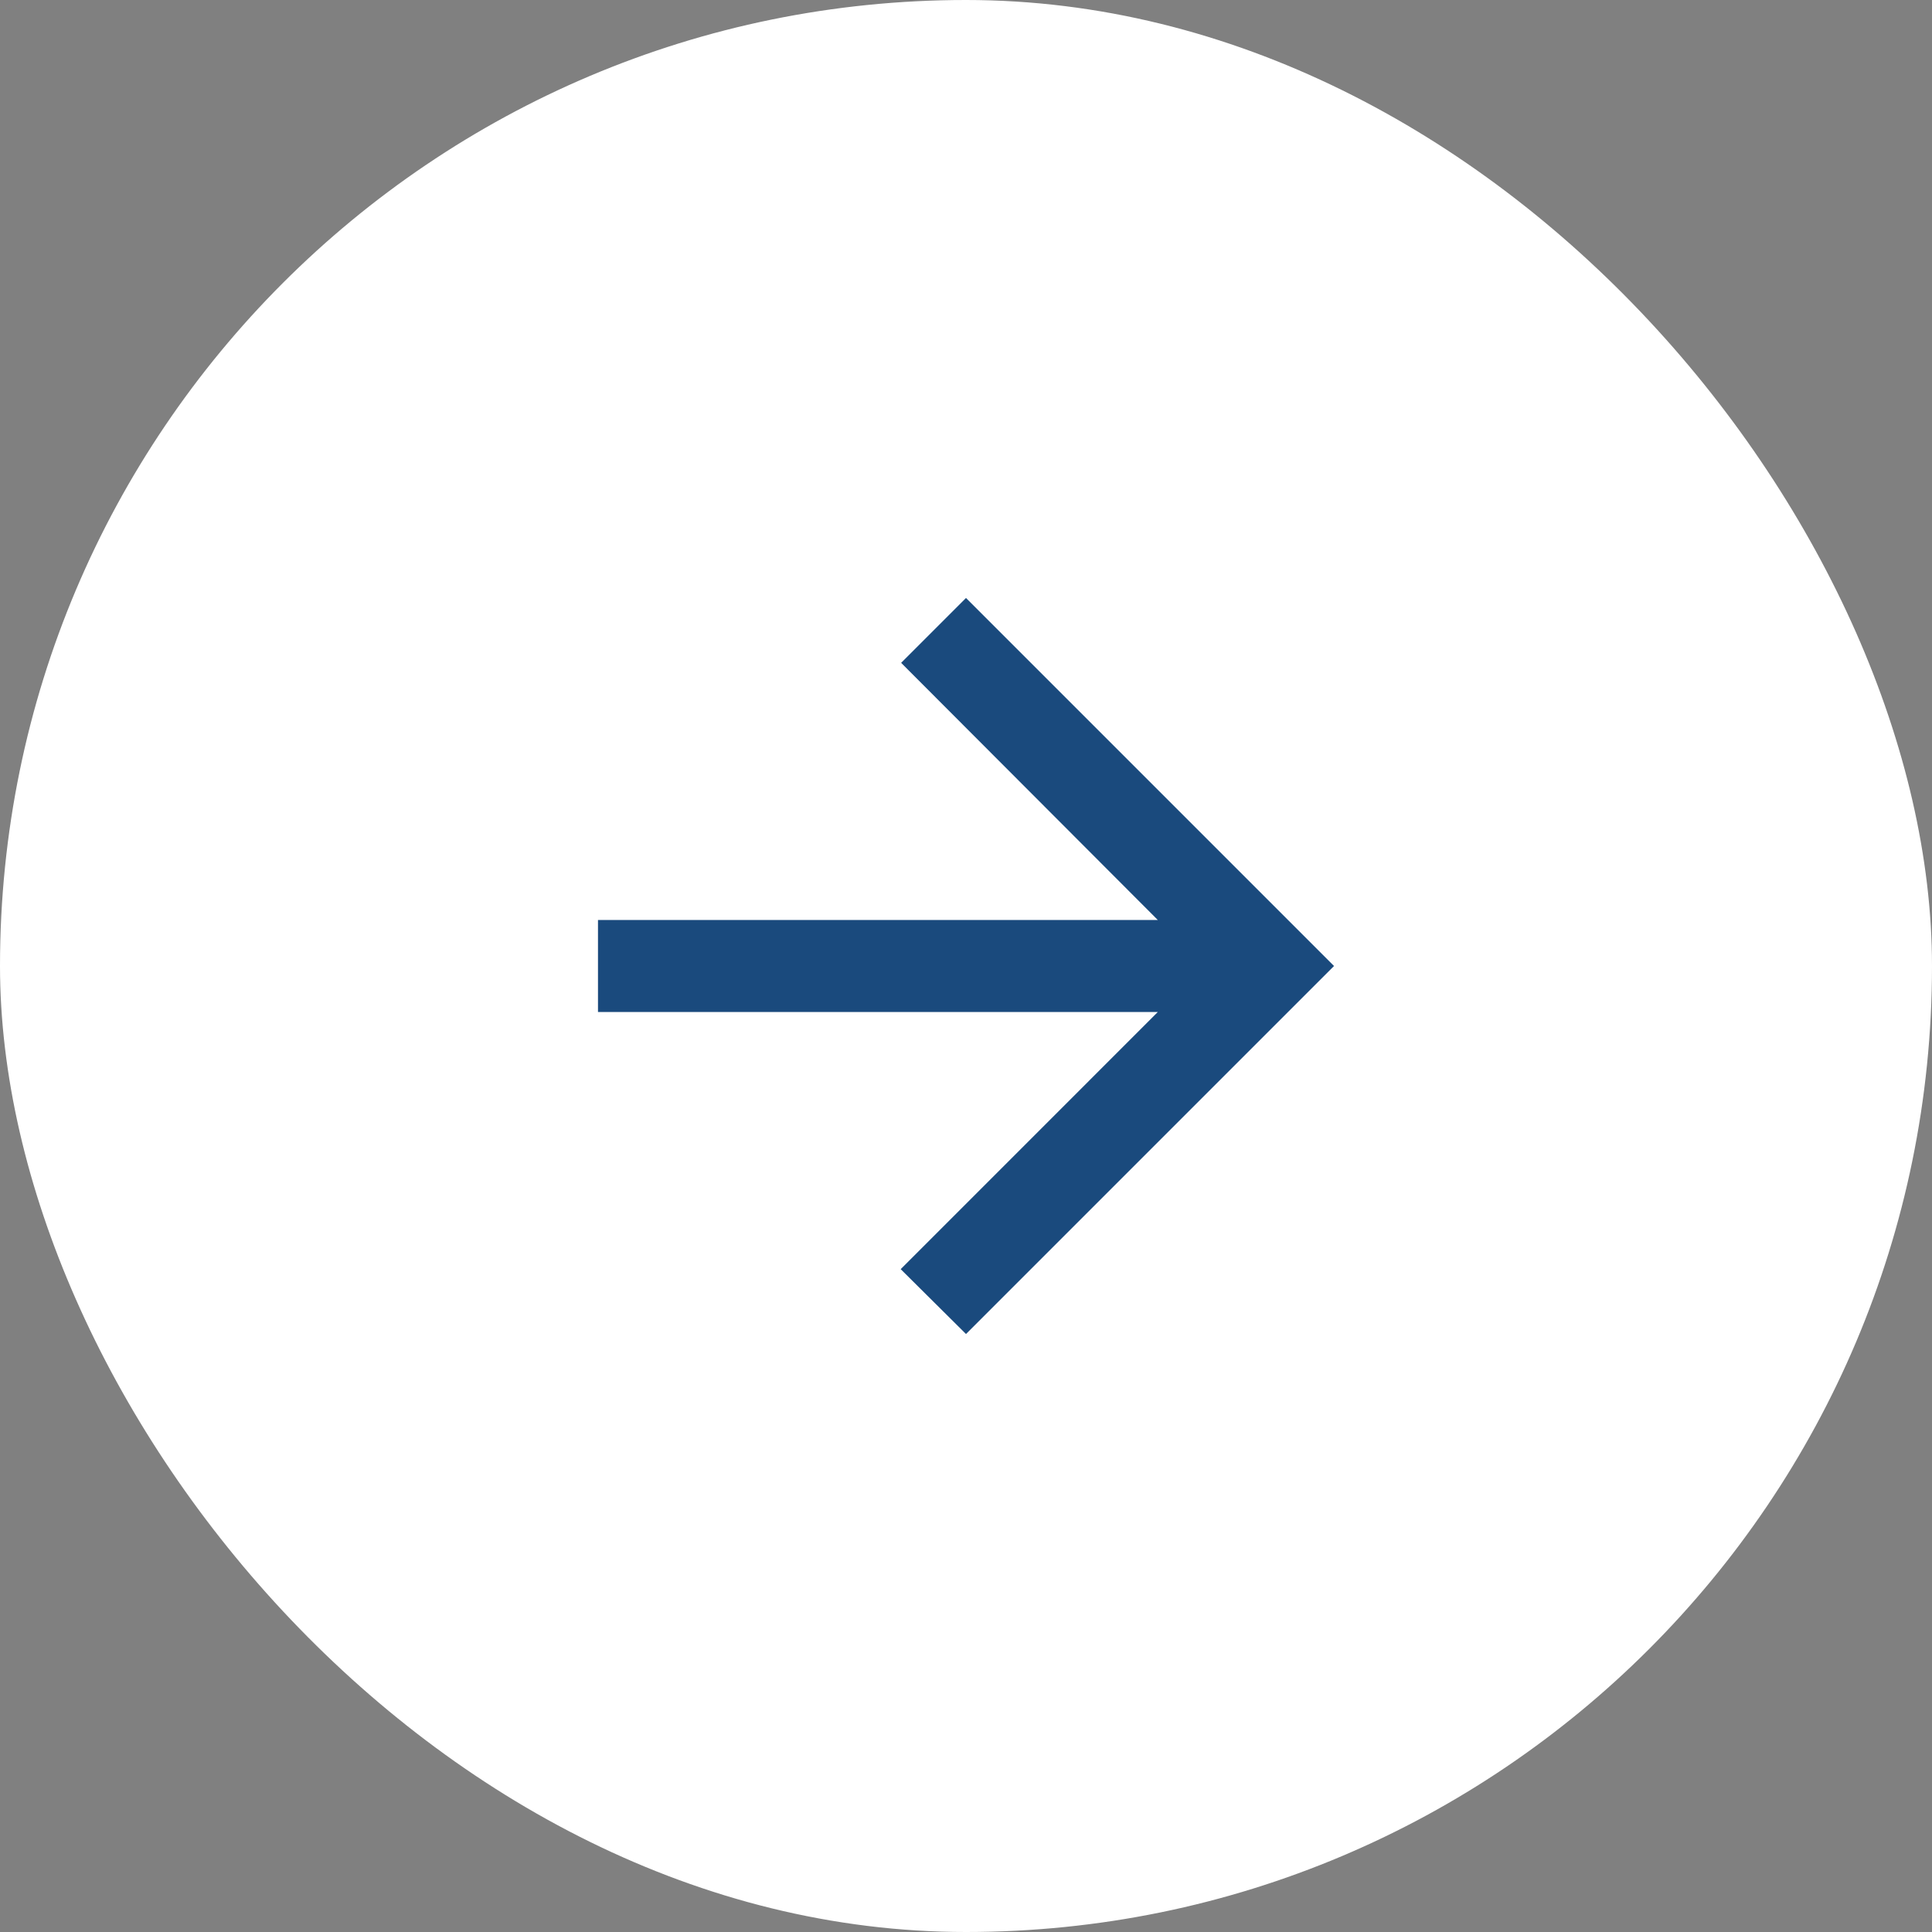
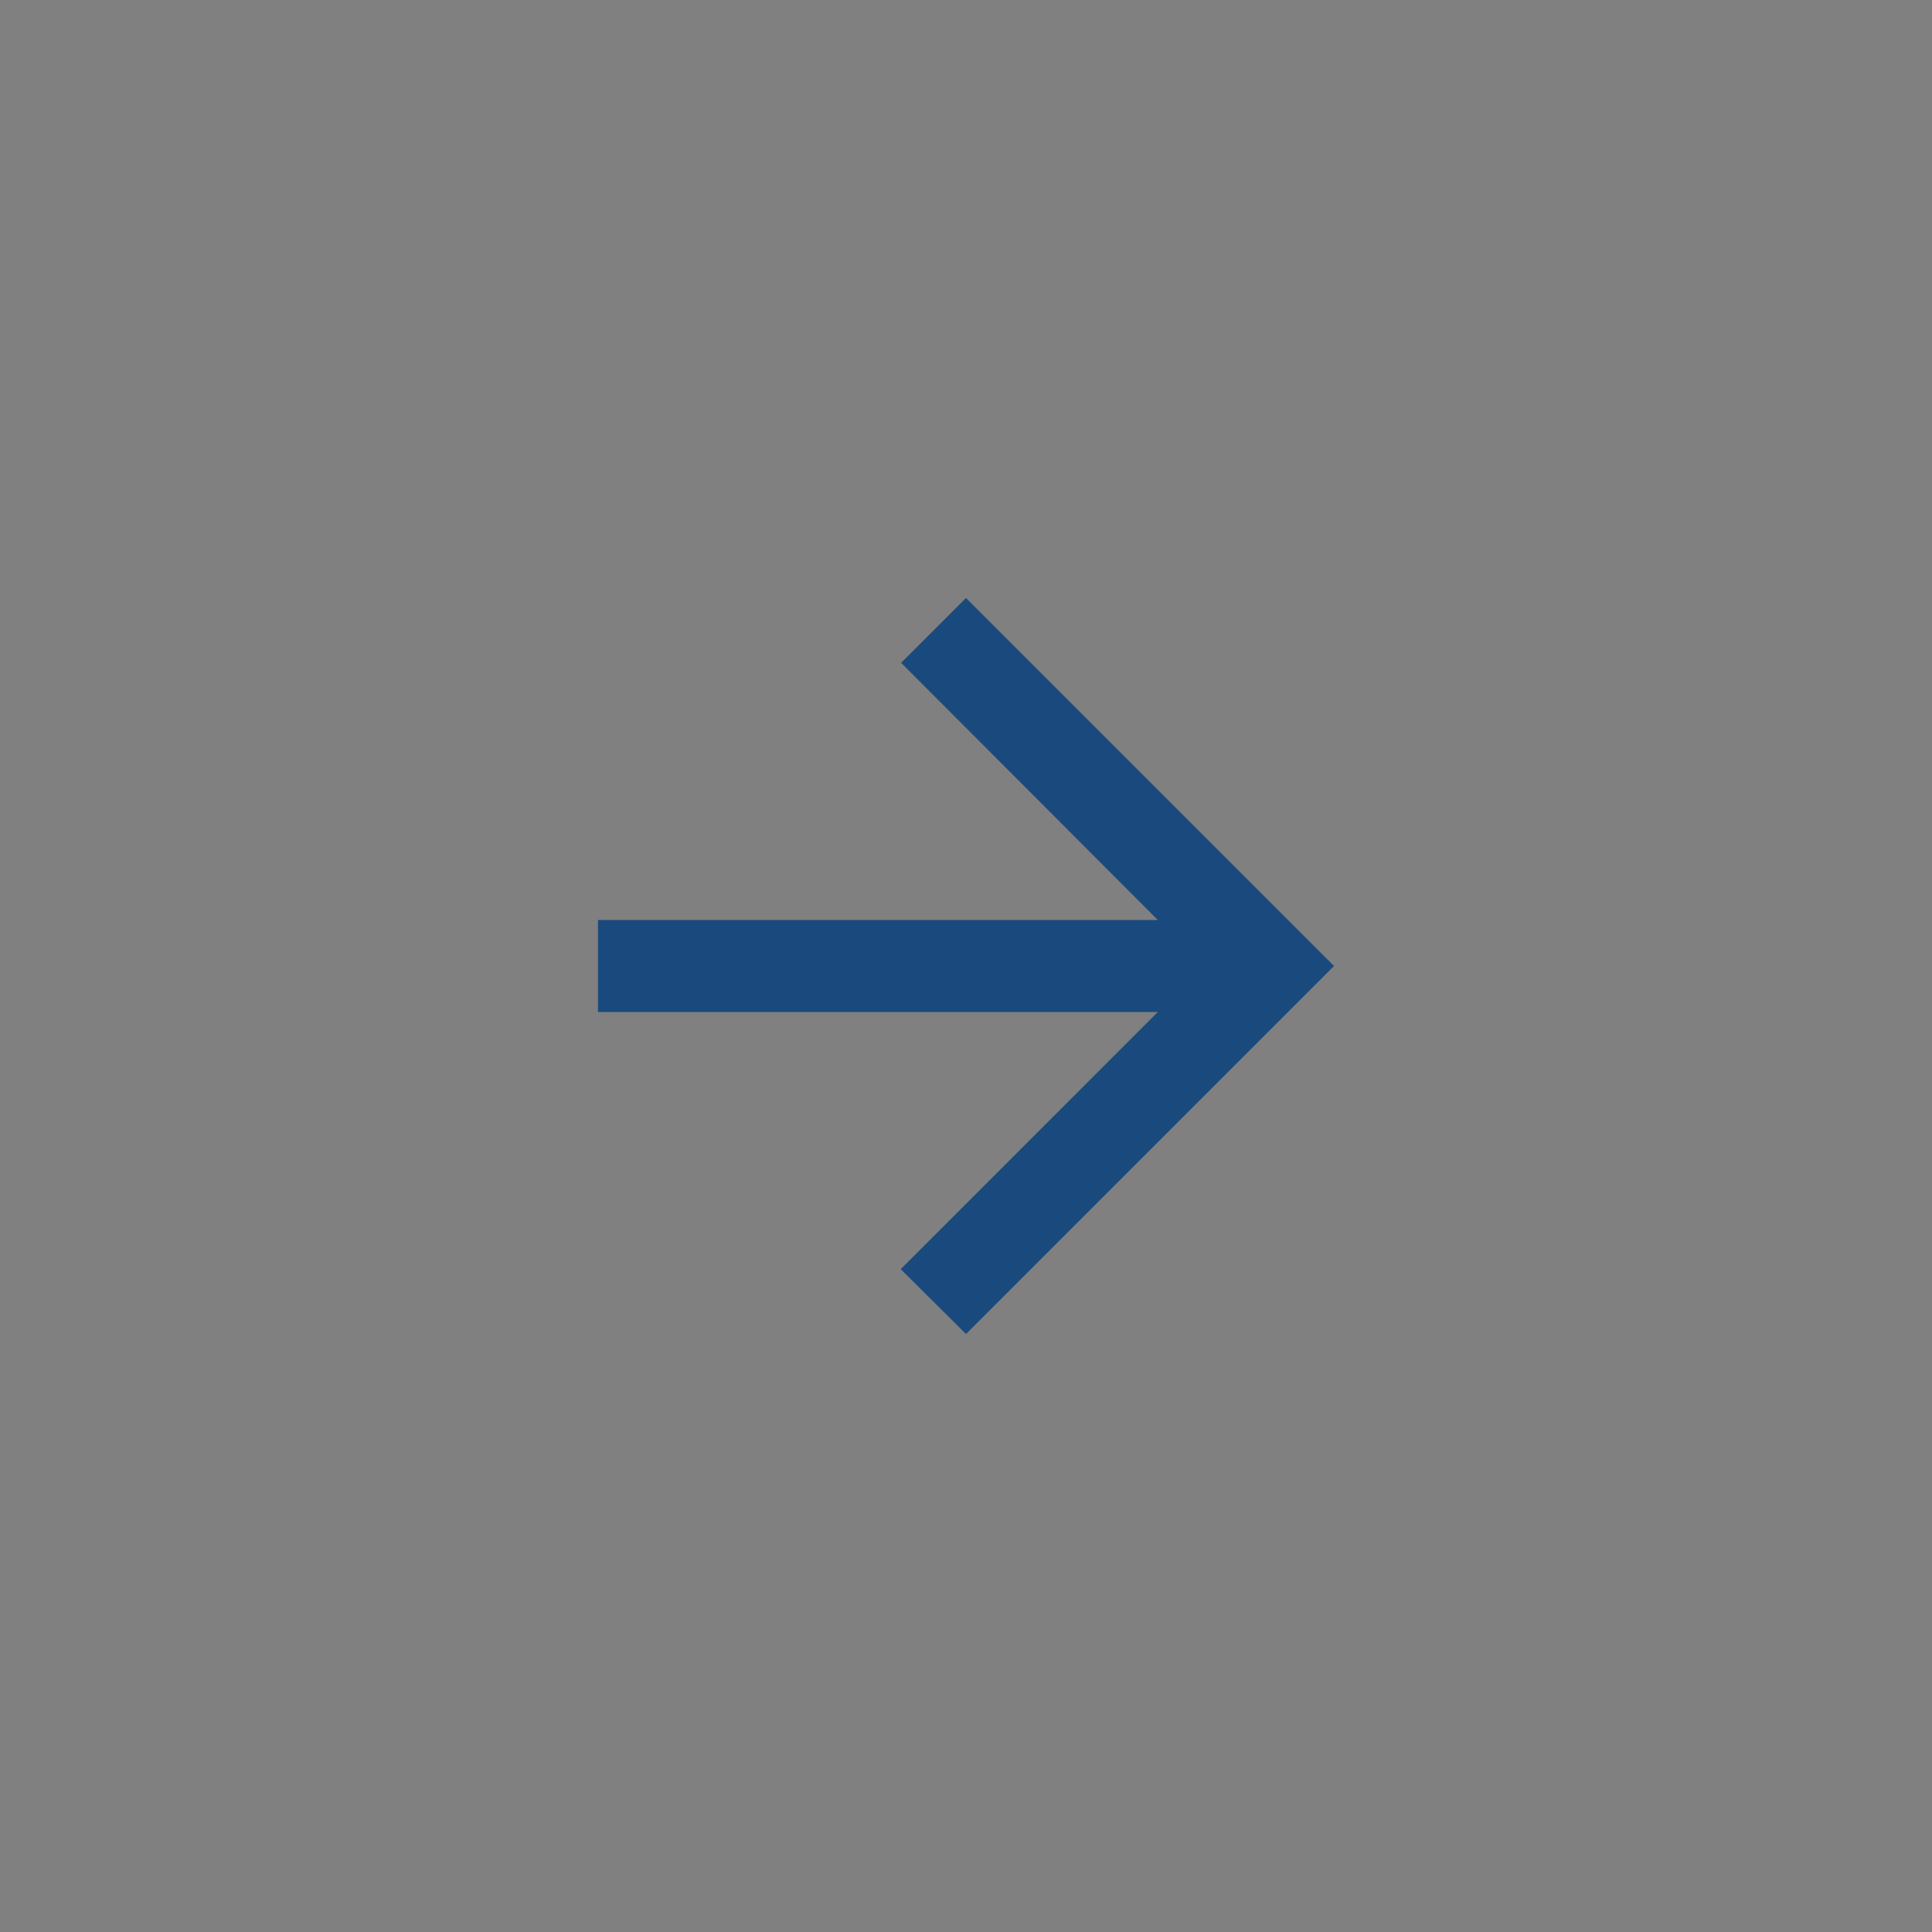
<svg xmlns="http://www.w3.org/2000/svg" width="56" height="56" viewBox="0 0 56 56" fill="none">
  <rect x="0" y="0" width="56" height="56" fill="#808080" stroke="none" />
-   <rect x="56" y="56" width="56" height="56" rx="28" transform="rotate(-180 56 56)" fill="white" />
  <path d="M17.333 29.333H33.56L26.107 36.787L28 38.667L38.667 28L28 17.333L26.12 19.213L33.56 26.667H17.333V29.333Z" fill="#1A4A7D" />
</svg>